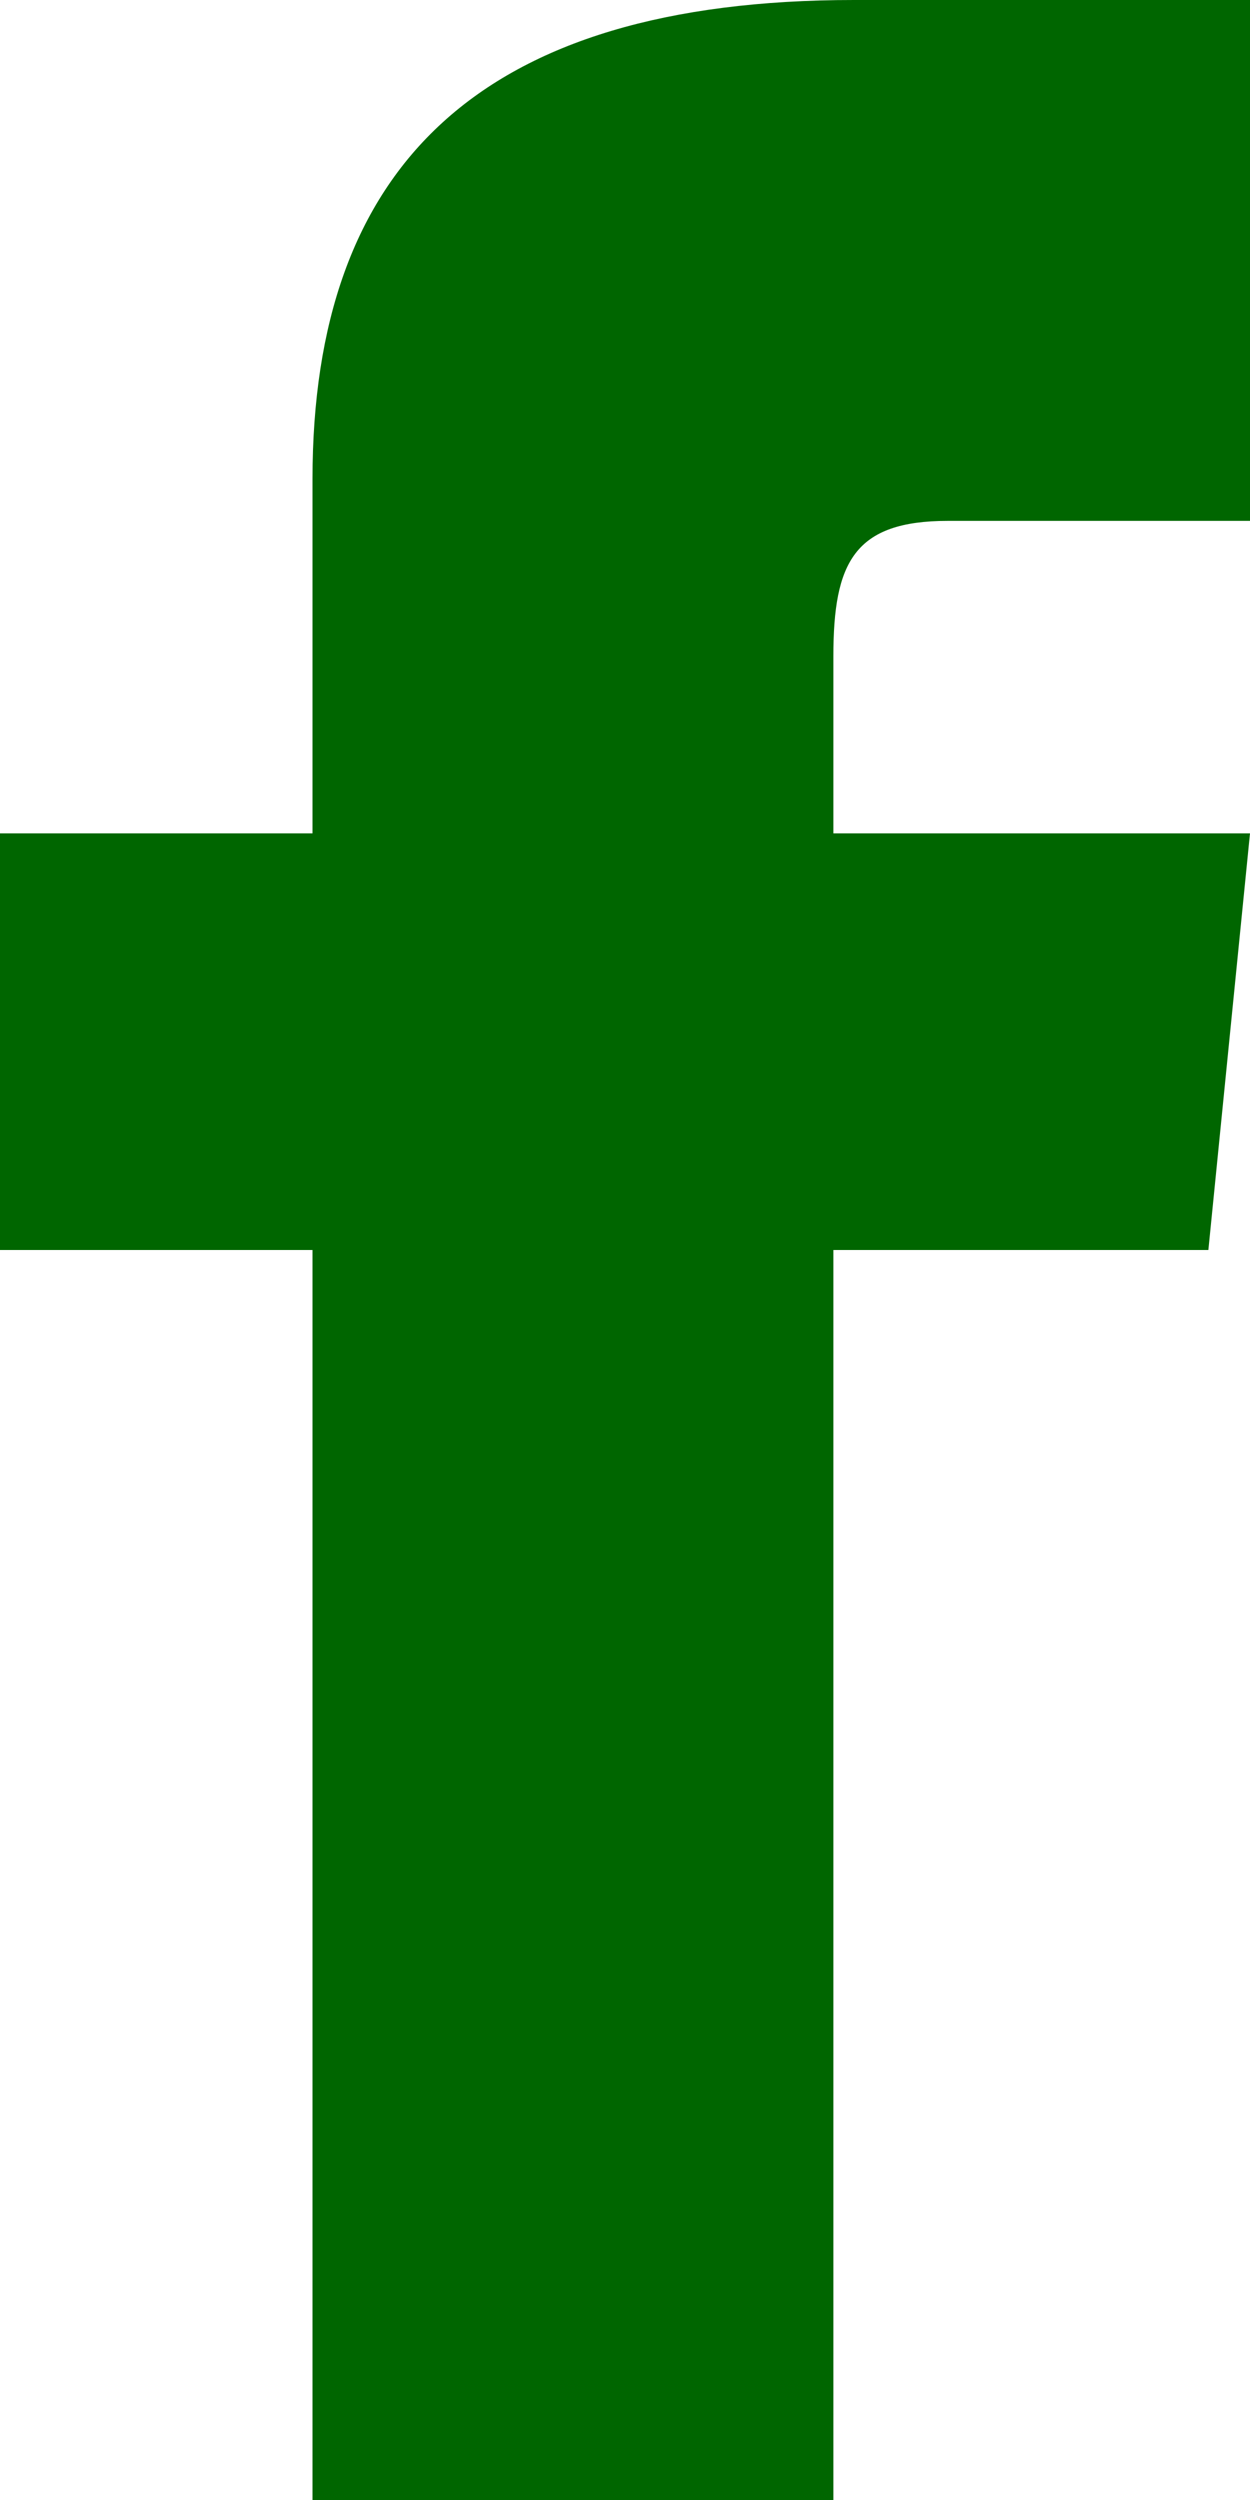
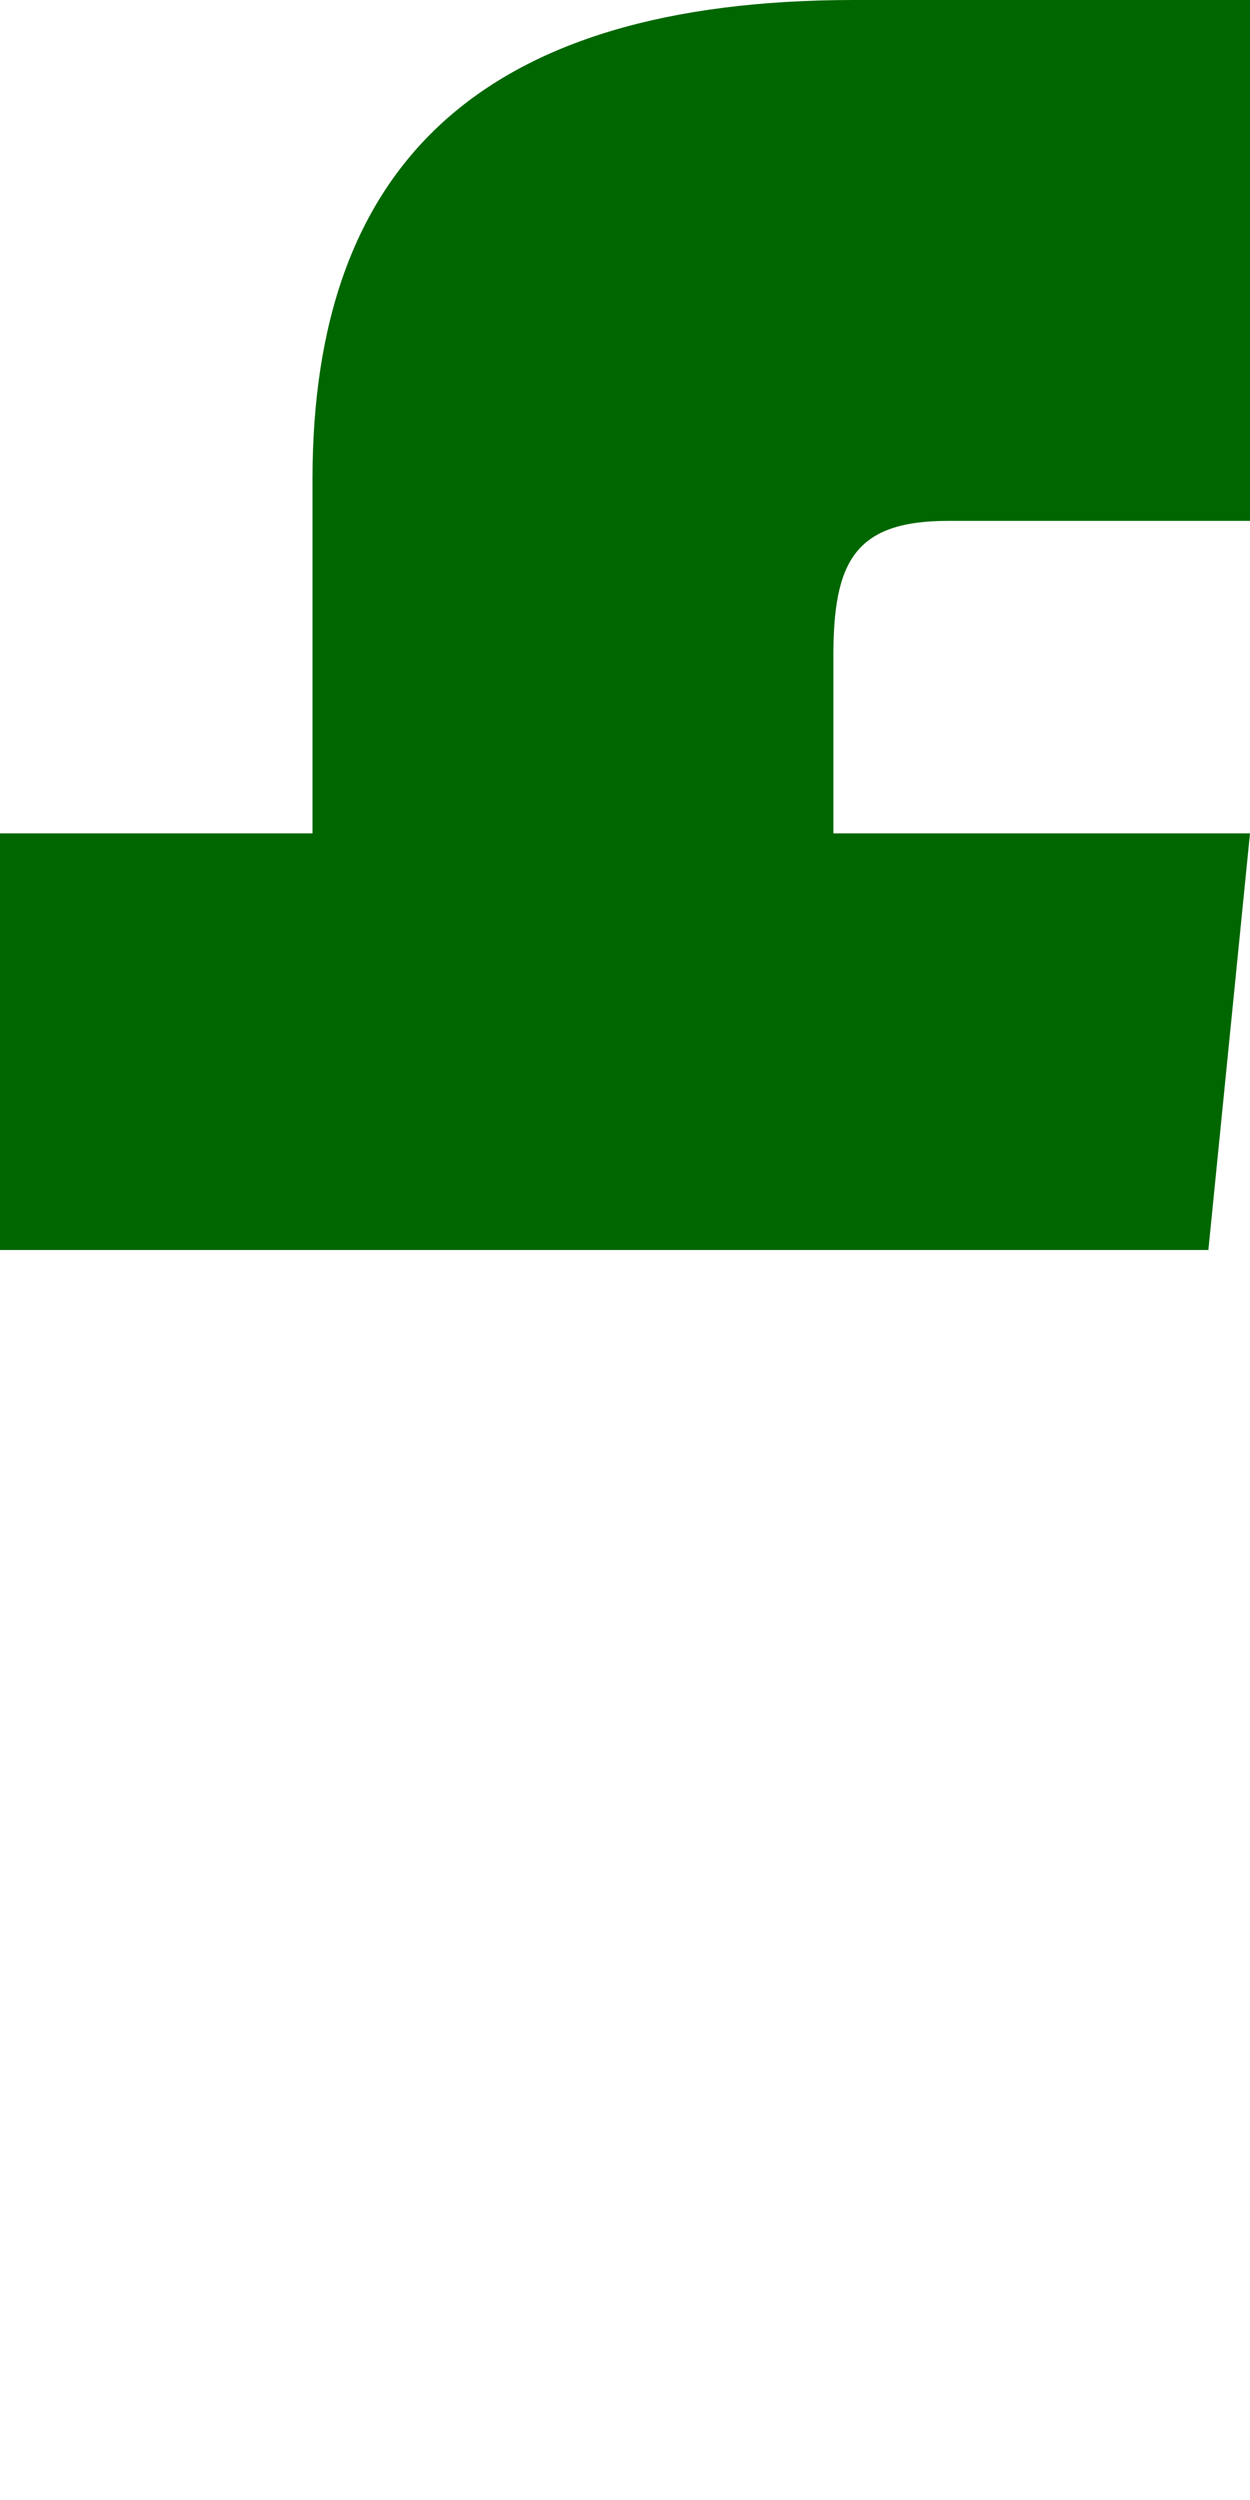
<svg xmlns="http://www.w3.org/2000/svg" width="10" height="20" viewBox="0 0 10 20" fill="none">
-   <path id="Facebook" d="M2.5 6.667H0V10H2.5V20H6.667V10H9.667L10 6.667H6.667V5.25C6.667 4.5 6.833 4.167 7.583 4.167H10V0H6.833C3.833 0 2.5 1.333 2.5 3.833V6.667Z" fill="#006600" />
+   <path id="Facebook" d="M2.5 6.667H0V10H2.5V20V10H9.667L10 6.667H6.667V5.25C6.667 4.5 6.833 4.167 7.583 4.167H10V0H6.833C3.833 0 2.5 1.333 2.5 3.833V6.667Z" fill="#006600" />
</svg>